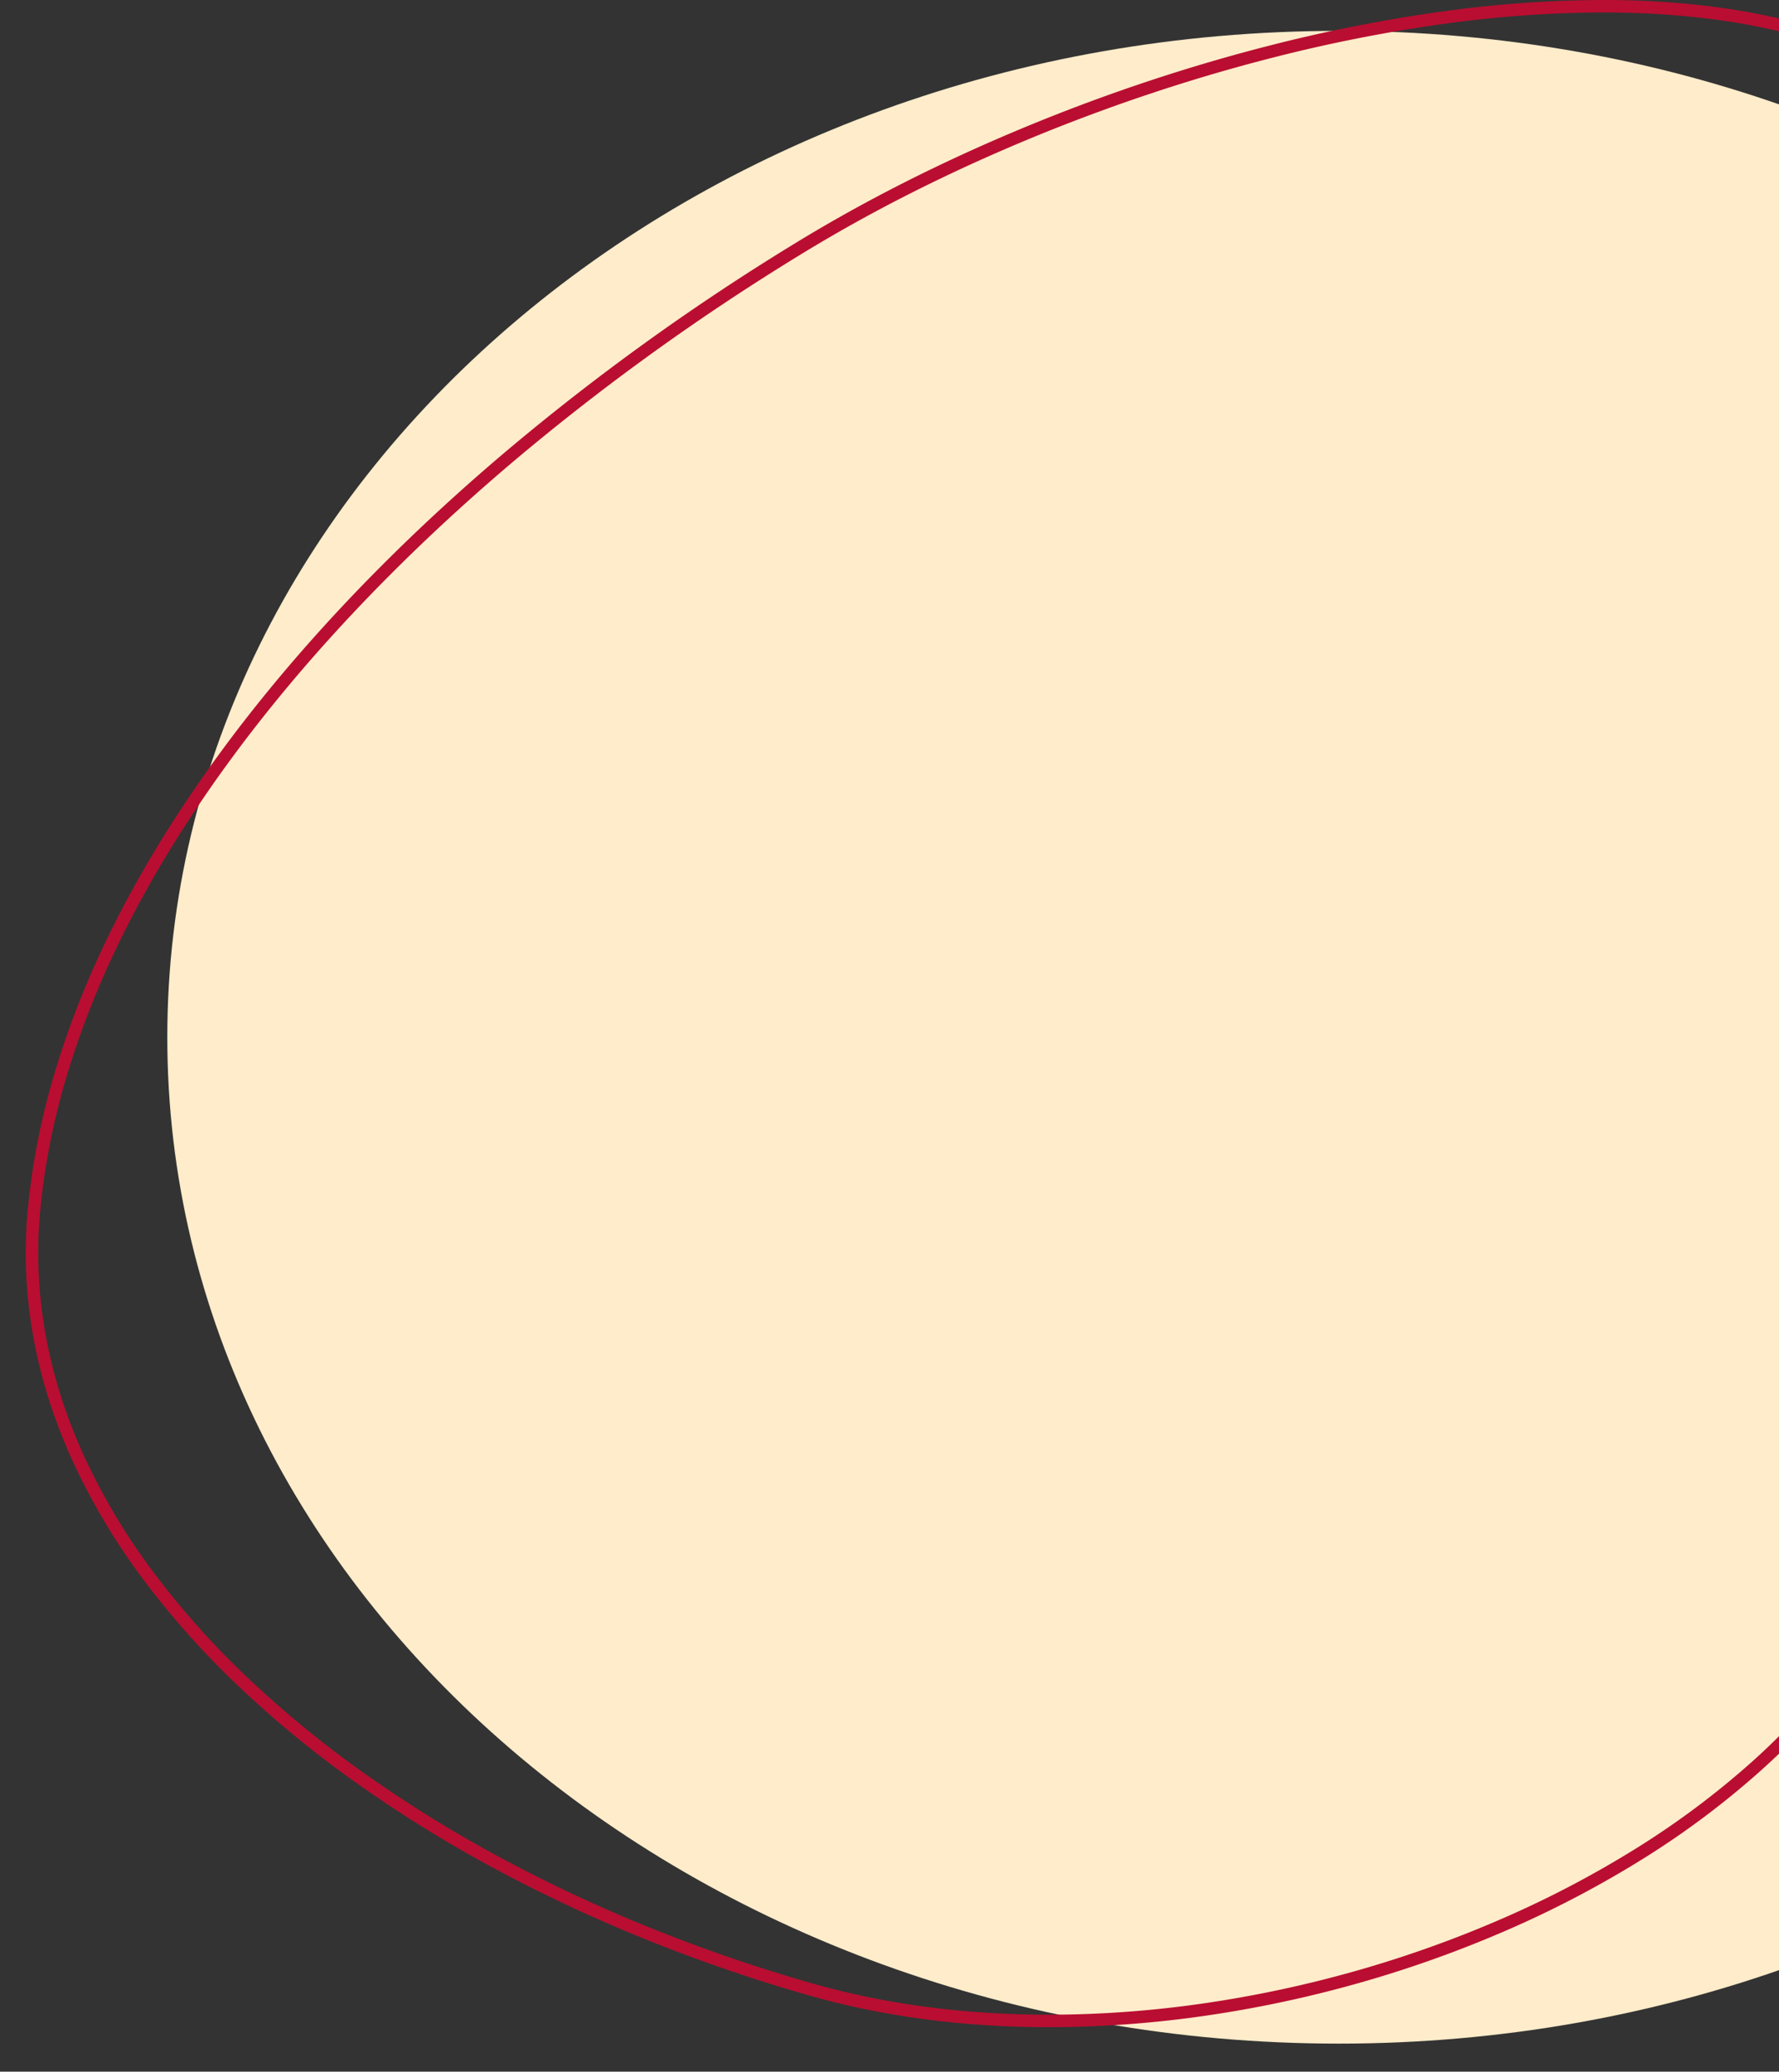
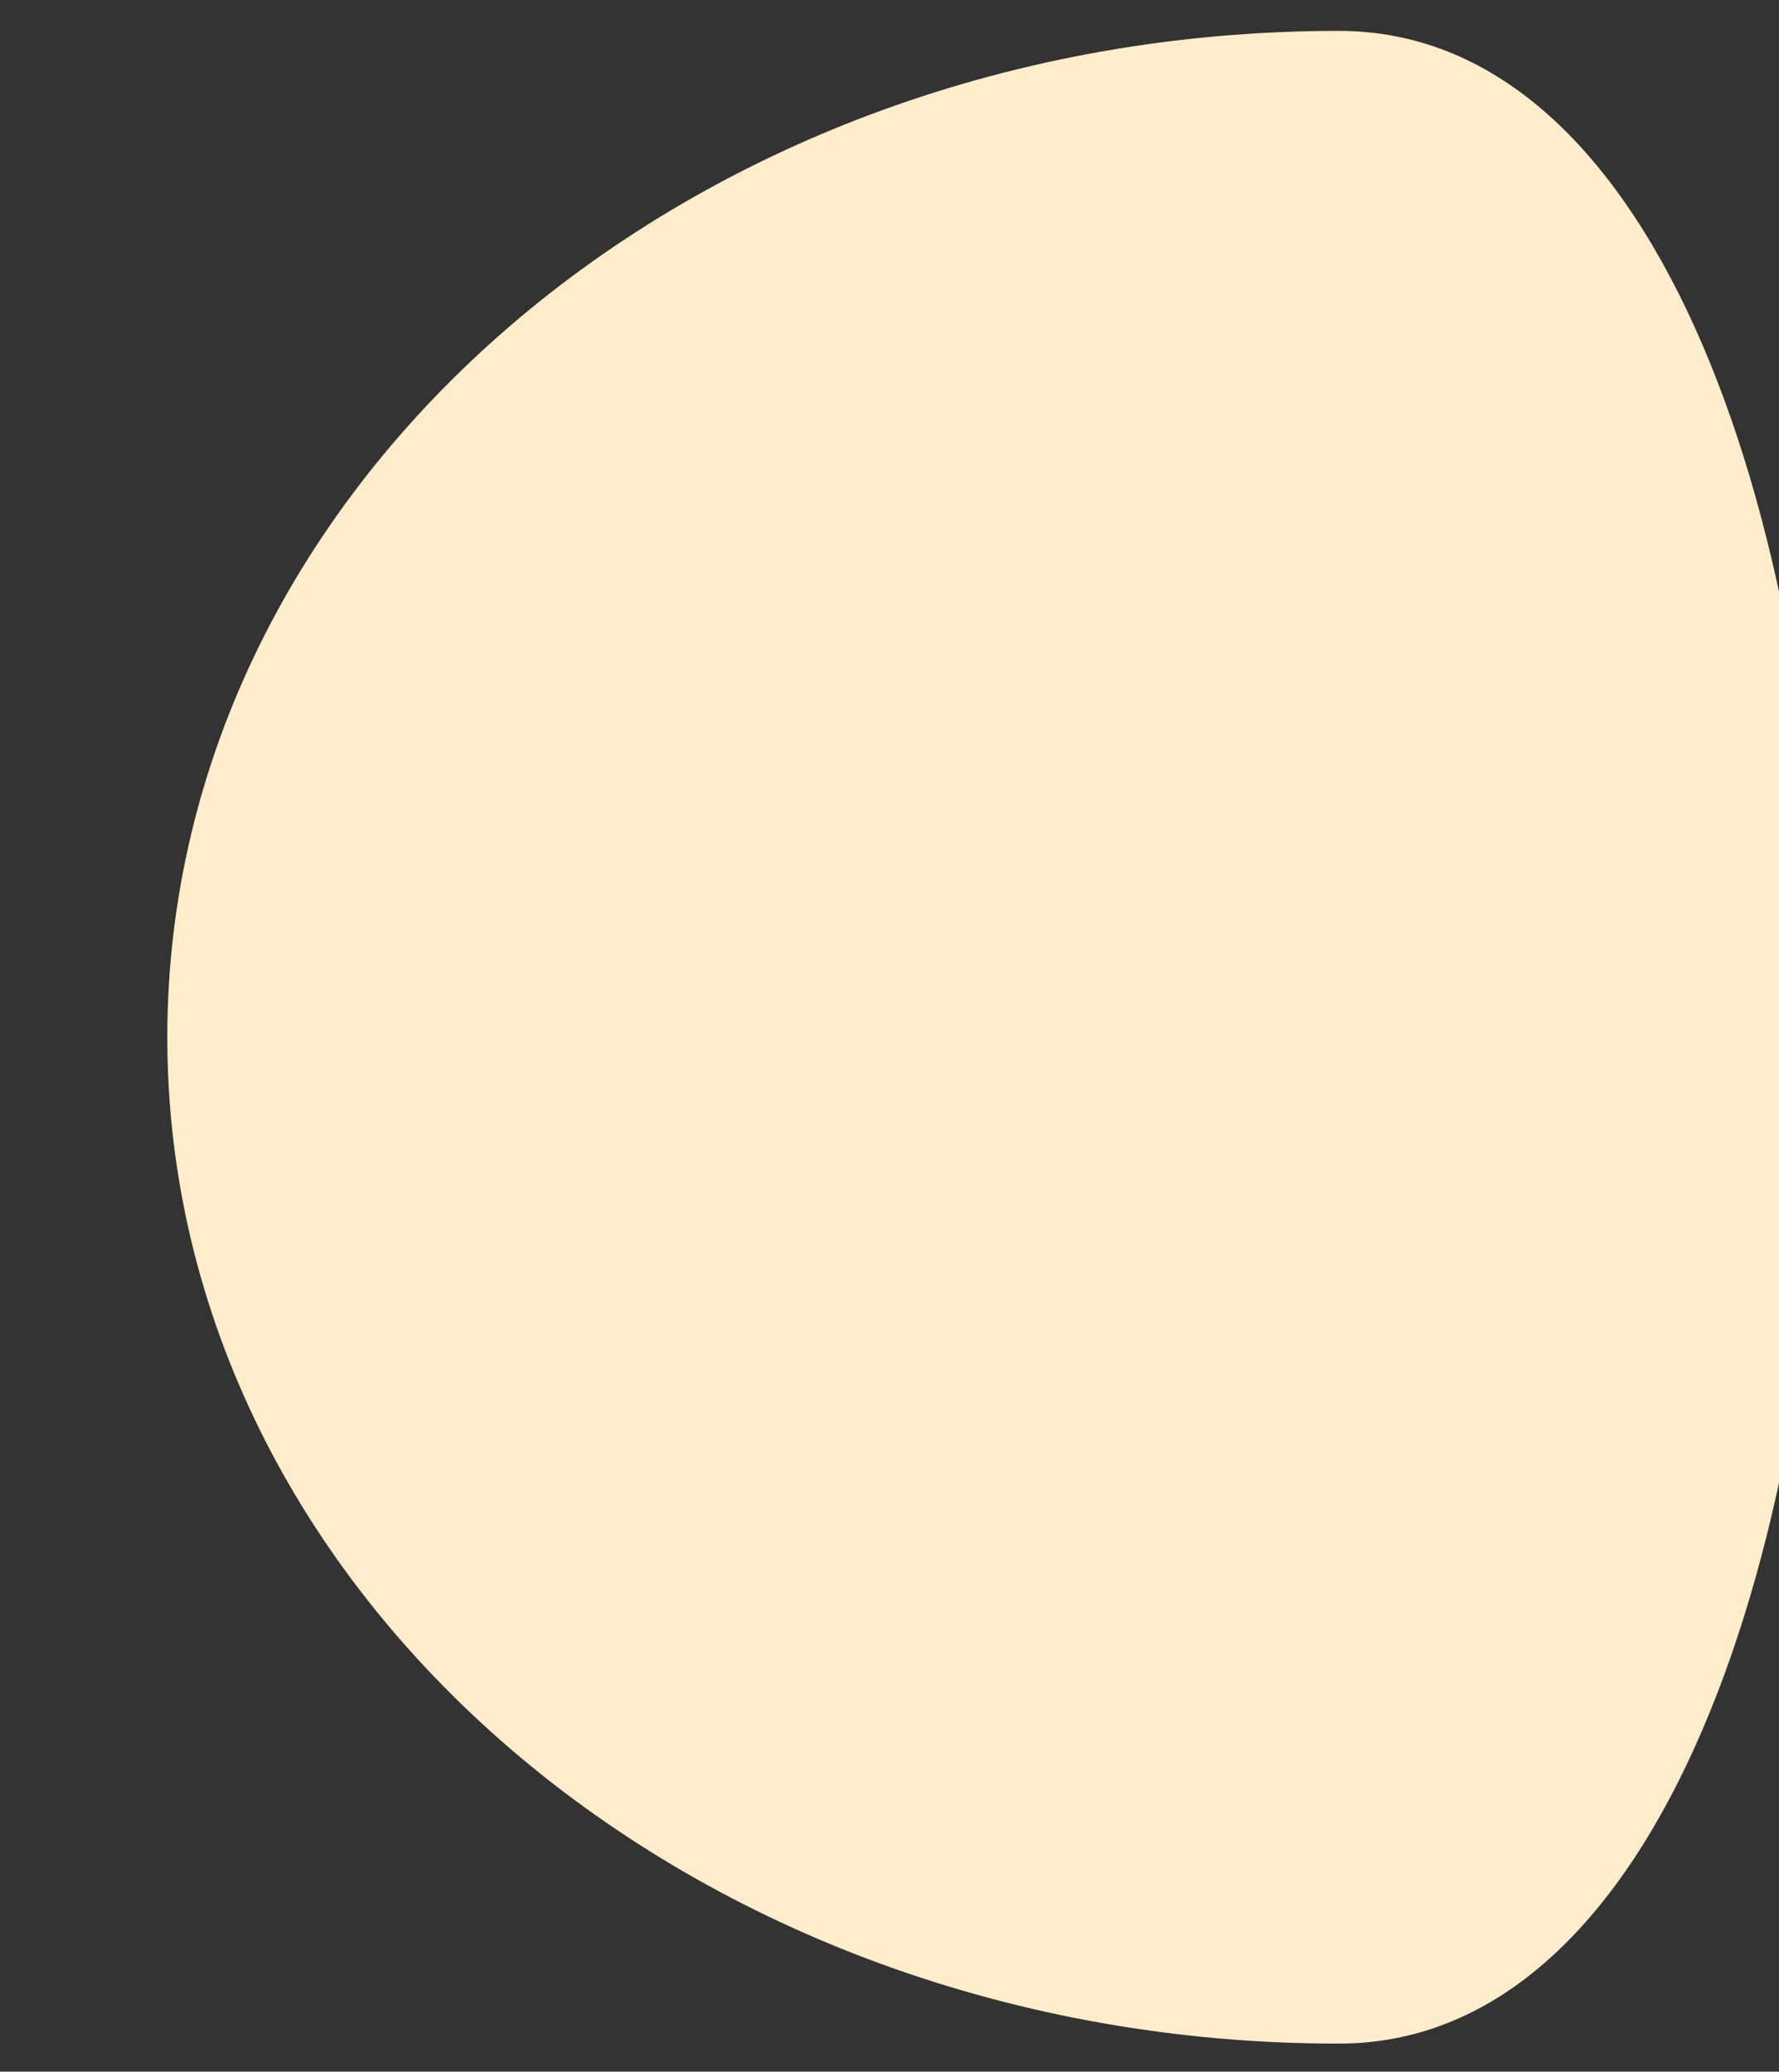
<svg xmlns="http://www.w3.org/2000/svg" width="571" height="665" viewBox="0 0 571 665">
  <rect x="0" y="0" width="571" height="665" fill="#333333" stroke="none" />
  <defs>
    <clipPath id="clip-path">
      <rect id="Rectangle_3383" data-name="Rectangle 3383" width="571" height="665" transform="translate(869 1899)" fill="#fff" />
    </clipPath>
  </defs>
  <g id="blue-red-line-cropped" transform="translate(-869 -1899)" clip-path="url(#clip-path)">
    <g id="bue-with-red-line" transform="translate(0 74.417)">
-       <path id="Path_1226" data-name="Path 1226" d="M376.008,0C168.345,0,0,144.63,0,323.039S168.345,646.079,376.008,646.079s376.008-144.63,376.008-323.039S583.672,0,376.008,0Z" transform="translate(922.698 1834.496)" fill="#feecca" />
-       <path id="Path_1227" data-name="Path 1227" d="M326.457,648.72h-.014c-27.346,0-53.144-3.395-76.686-10.087h0l-.269-.077a527.745,527.745,0,0,1-52.534-18.026,486.3,486.3,0,0,1-48.823-22.9,421.661,421.661,0,0,1-43.952-27.258A345.542,345.542,0,0,1,66.26,539.259a271.231,271.231,0,0,1-30.711-34.482,209.907,209.907,0,0,1-22.317-37.354C1.008,440.772-3.9,413.435-1.344,386.17a228.348,228.348,0,0,1,8.154-42.2,285.111,285.111,0,0,1,16.1-42.138c12.932-27.377,30.775-55.046,53.031-82.239,21.537-26.314,47.083-52.041,75.928-76.468a751.746,751.746,0,0,1,93.023-67c13.948-8.54,28.876-16.657,44.369-24.126,16.93-8.161,34.654-15.639,52.68-22.226,18.14-6.629,36.591-12.357,54.84-17.025a501.353,501.353,0,0,1,54.8-10.9,383.4,383.4,0,0,1,52.579-3.844c21.871,0,41.941,2.245,59.651,6.673A162.55,162.55,0,0,1,589.66,13.4a124.646,124.646,0,0,1,22.447,12.662,119.708,119.708,0,0,1,18.368,15.963A77.477,77.477,0,0,1,642.311,58.64c5.582,10.74,7.911,22.275,7.122,35.263a102.891,102.891,0,0,1-2.979,18.594,177.357,177.357,0,0,1-6.1,19.333c-4.9,13.132-11.279,26.866-18.036,41.406-5.13,11.038-10.434,22.451-15.459,34.395a381.713,381.713,0,0,0-13.676,37.323,198.7,198.7,0,0,0-7.143,31.438,106.776,106.776,0,0,0-.686,23.777c1.264,14.081,5.53,25.3,10.47,38.295,4.62,12.15,9.856,25.92,13.423,44.56,4.095,21.393,5.3,45.705,3.694,74.324a130.832,130.832,0,0,1-2.807,20.523,137.34,137.34,0,0,1-5.915,19.722,159.8,159.8,0,0,1-20.189,36.713A209.642,209.642,0,0,1,554.28,566.9a273.294,273.294,0,0,1-37.445,27.923,334.706,334.706,0,0,1-43.315,22.711,375.081,375.081,0,0,1-47.374,16.938,381.249,381.249,0,0,1-49.627,10.591A352.465,352.465,0,0,1,326.457,648.72Zm-75.963-14.036.091.026c23.258,6.641,48.78,10.009,75.858,10.01h.014a348.448,348.448,0,0,0,49.491-3.62,377.251,377.251,0,0,0,49.1-10.48,371.06,371.06,0,0,0,46.867-16.756,330.681,330.681,0,0,0,42.8-22.437,269.308,269.308,0,0,0,36.9-27.511,205.65,205.65,0,0,0,29.181-31.963,155.812,155.812,0,0,0,19.688-35.79,133.326,133.326,0,0,0,5.742-19.146,126.819,126.819,0,0,0,2.721-19.894c1.59-28.288.4-52.28-3.629-73.348-3.5-18.3-8.672-31.894-13.233-43.891-2.478-6.518-4.819-12.674-6.711-19.036a101.577,101.577,0,0,1-4-20.323,110.709,110.709,0,0,1,.7-24.66,202.583,202.583,0,0,1,7.281-32.073,385.63,385.63,0,0,1,13.817-37.713c5.054-12.011,10.374-23.459,15.519-34.529,6.724-14.467,13.075-28.132,17.916-41.117a173.43,173.43,0,0,0,5.966-18.9,98.949,98.949,0,0,0,2.869-17.875c.745-12.245-1.44-23.1-6.678-33.176a73.485,73.485,0,0,0-11.23-15.748,115.727,115.727,0,0,0-17.754-15.42,120.647,120.647,0,0,0-21.726-12.251,158.539,158.539,0,0,0-25.21-8.5c-17.393-4.349-37.136-6.554-58.681-6.554a379.391,379.391,0,0,0-52.027,3.806,497.34,497.34,0,0,0-54.364,10.815c-18.12,4.636-36.443,10.324-54.458,16.907-17.9,6.542-35.5,13.968-52.316,22.072-15.374,7.411-30.184,15.463-44.018,23.934a747.725,747.725,0,0,0-92.526,66.637c-28.66,24.27-54.034,49.823-75.417,75.949-22.05,26.94-39.717,54.332-52.51,81.414a281.093,281.093,0,0,0-15.872,41.543,224.341,224.341,0,0,0-8.013,41.458c-2.486,26.557,2.3,53.208,14.23,79.212a205.91,205.91,0,0,0,21.893,36.638A267.224,267.224,0,0,0,69.02,536.363,341.546,341.546,0,0,0,106.5,567.117a417.672,417.672,0,0,0,43.534,27,482.269,482.269,0,0,0,48.42,22.707A523.681,523.681,0,0,0,250.494,634.684Z" transform="translate(879.27 1826.575)" fill="#b90e31" />
+       <path id="Path_1226" data-name="Path 1226" d="M376.008,0C168.345,0,0,144.63,0,323.039S168.345,646.079,376.008,646.079S583.672,0,376.008,0Z" transform="translate(922.698 1834.496)" fill="#feecca" />
    </g>
  </g>
</svg>